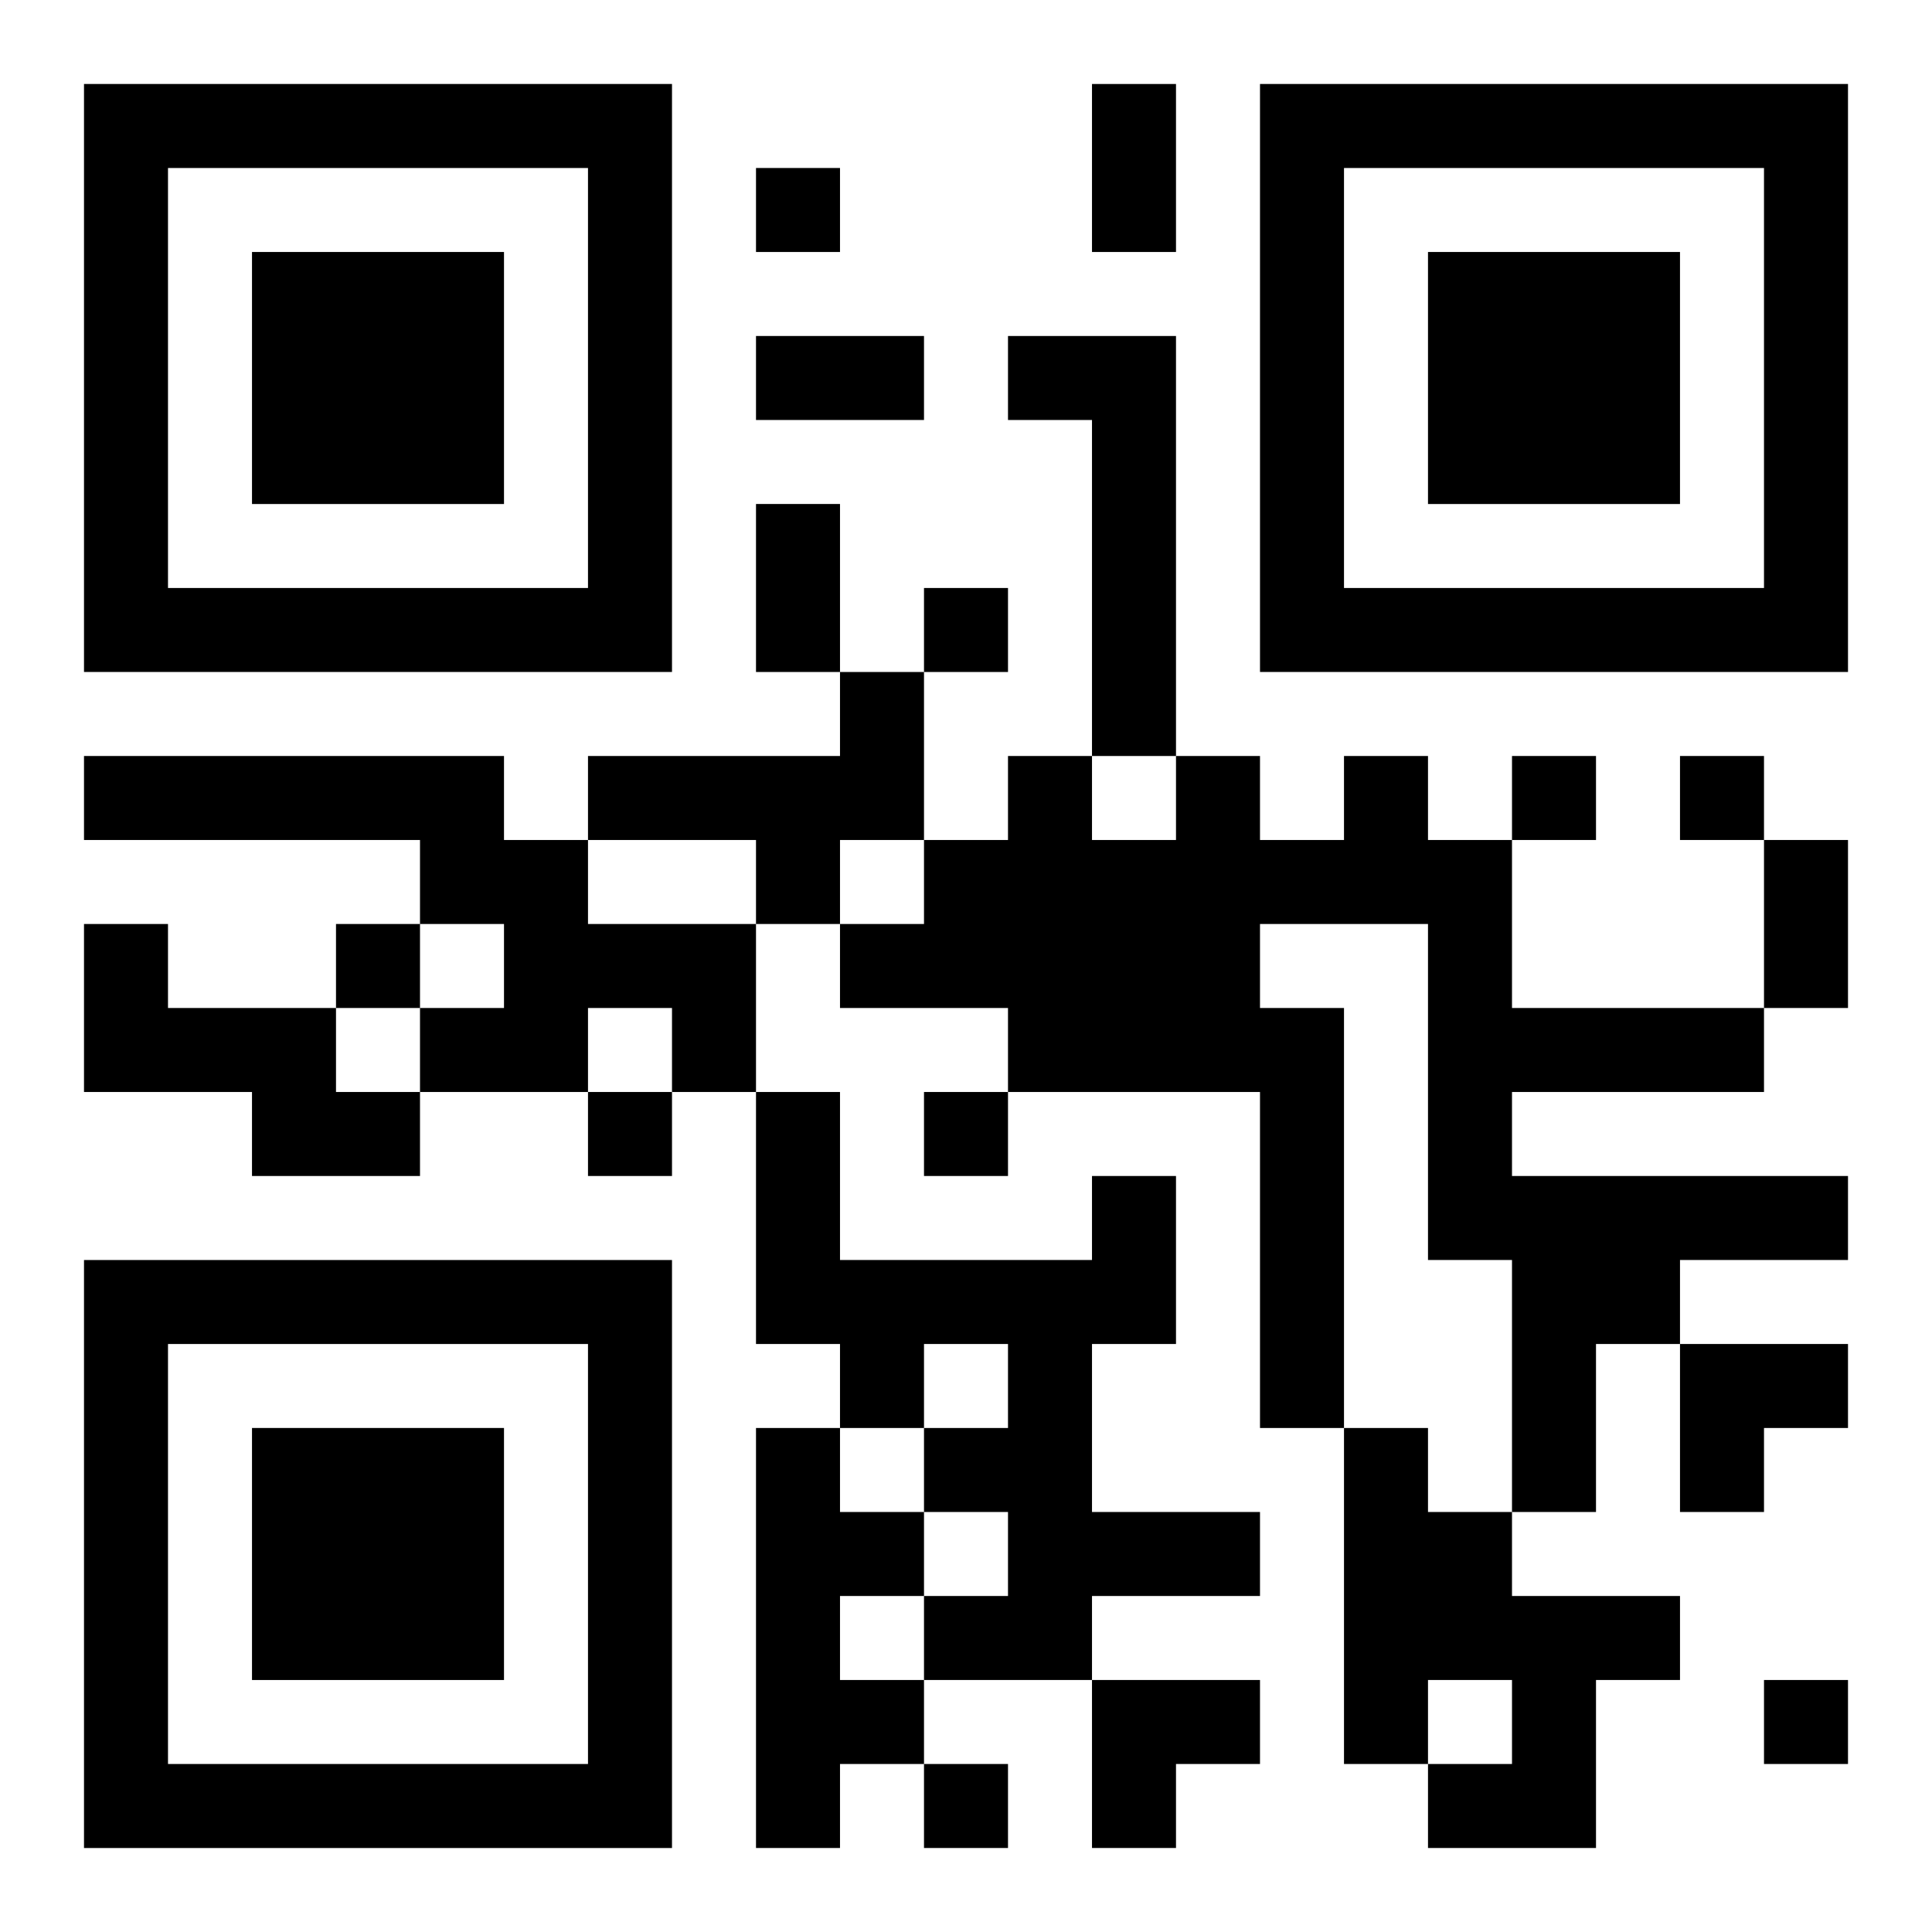
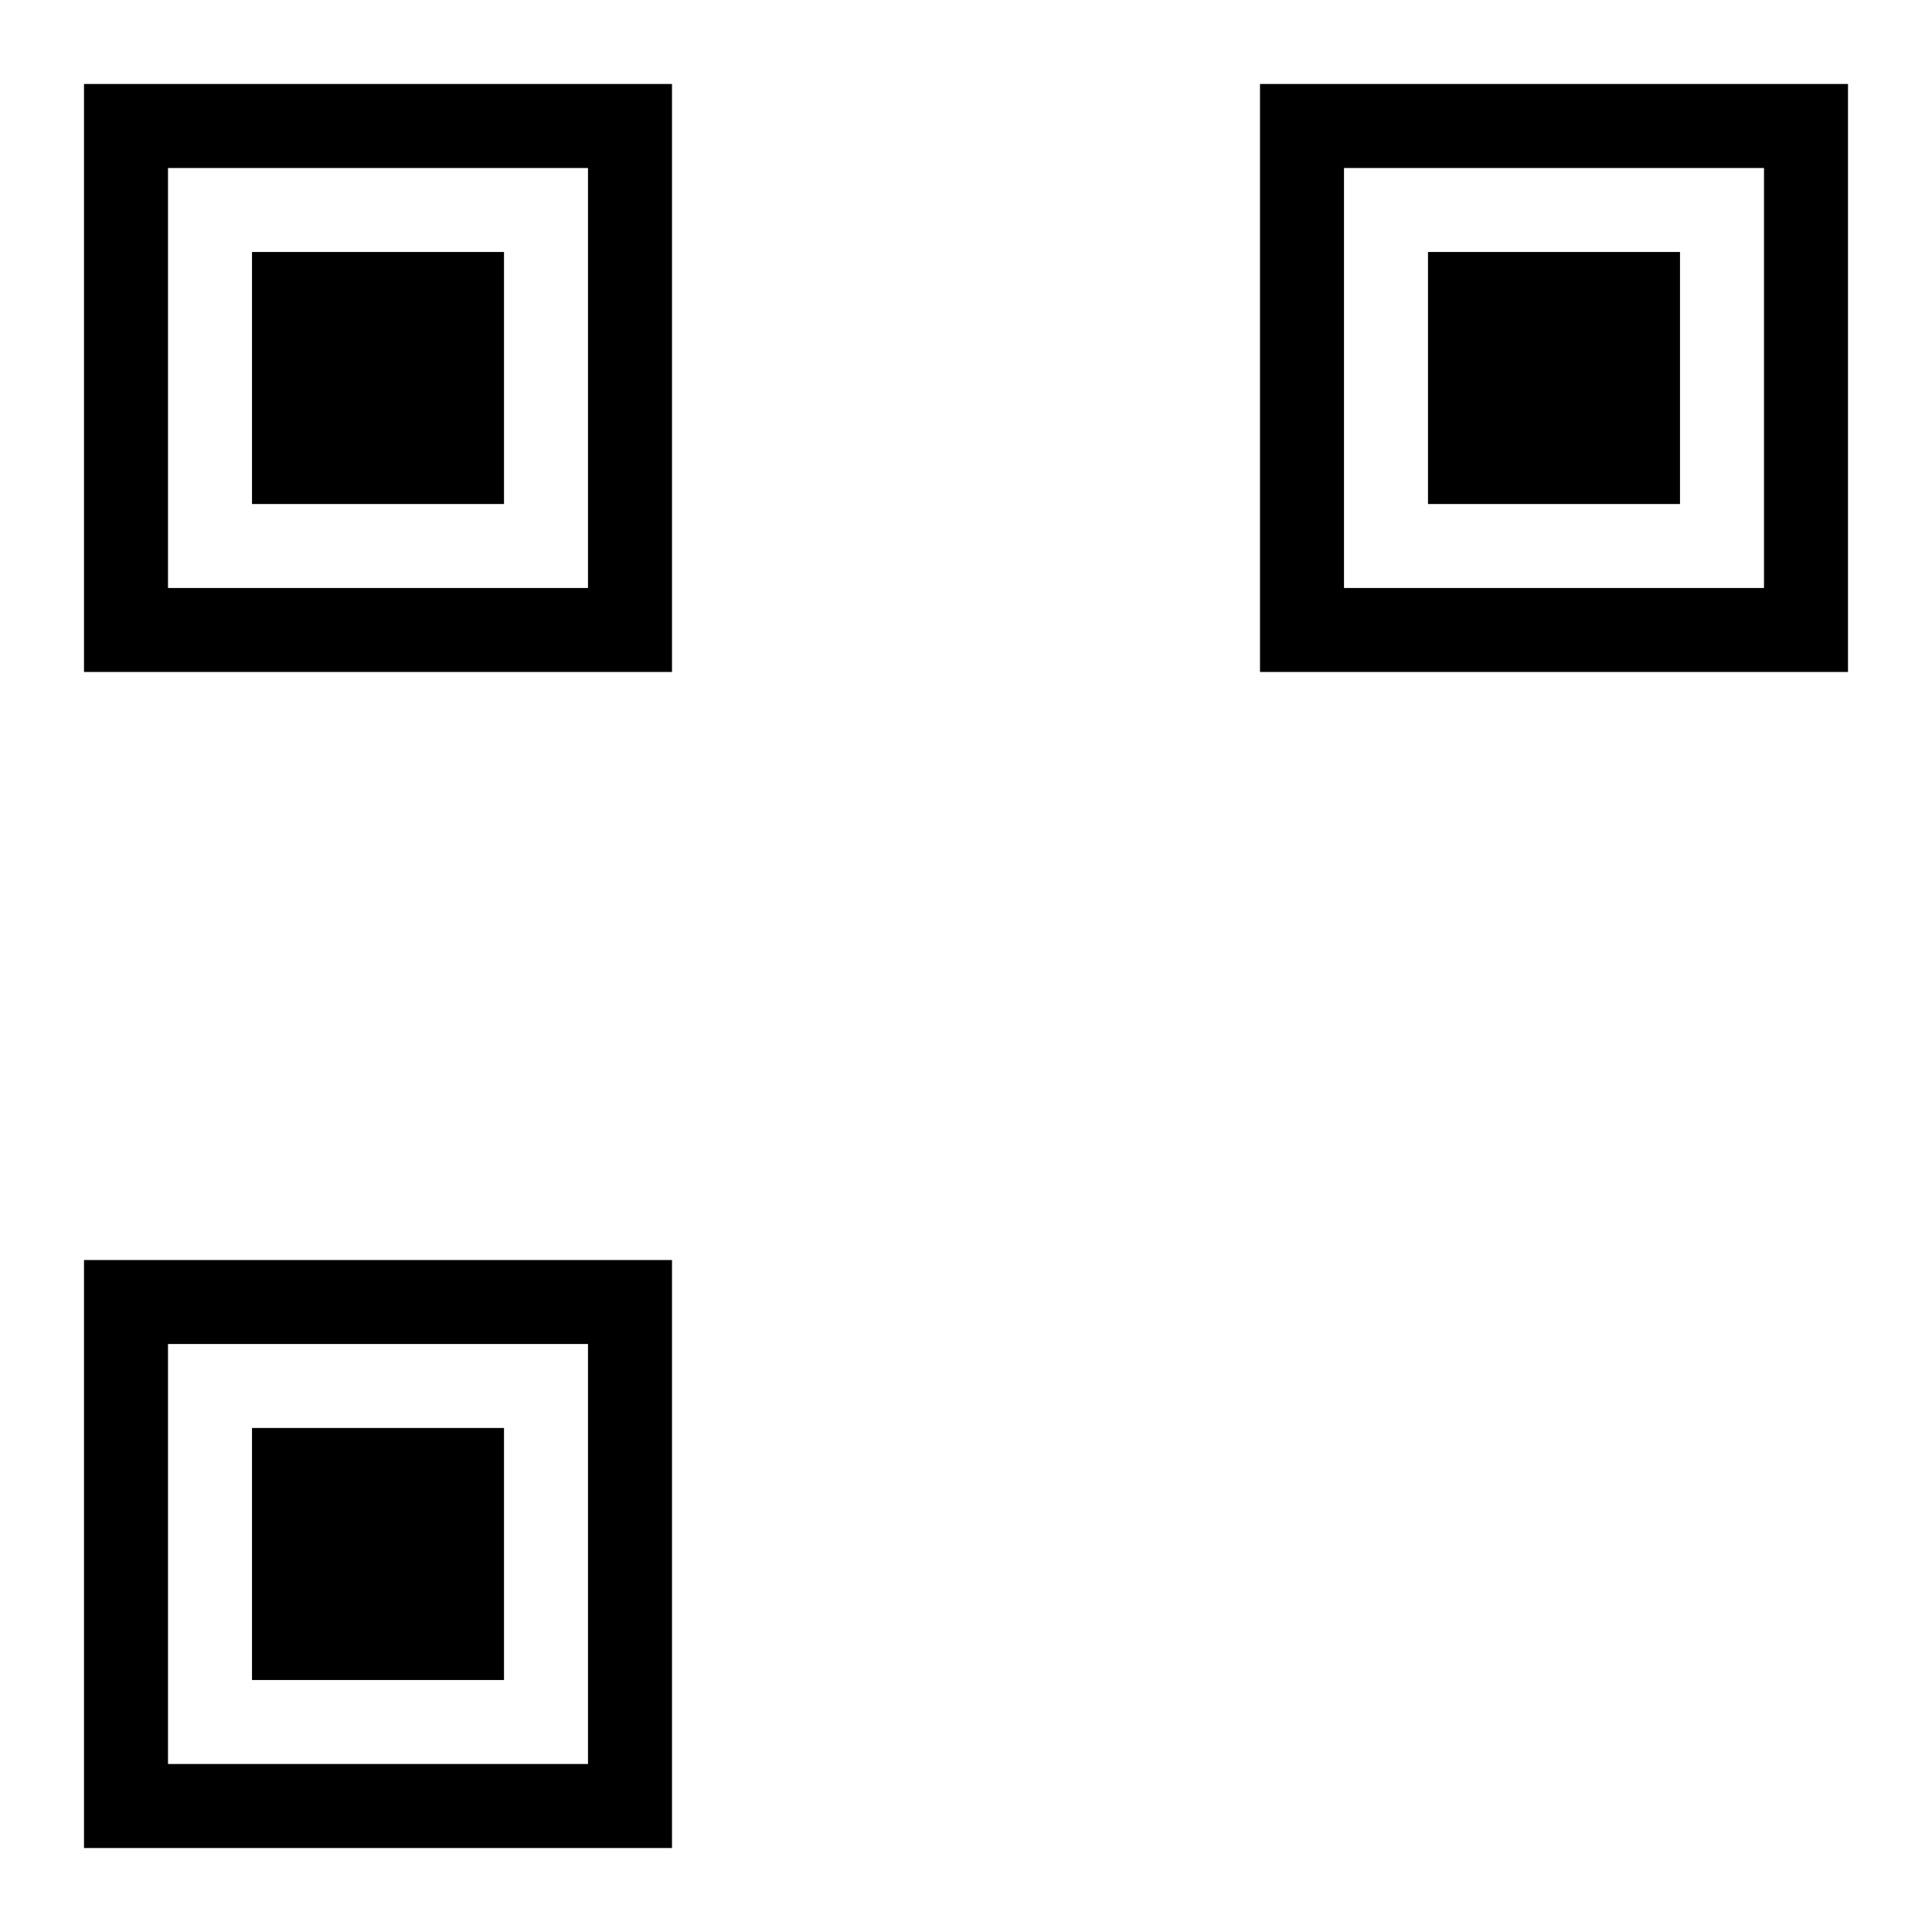
<svg xmlns="http://www.w3.org/2000/svg" xmlns:xlink="http://www.w3.org/1999/xlink" width="250" height="250" baseProfile="full" version="1.1" viewBox="-1 -1 23 23">
  <symbol id="a">
    <path d="m0 7v7h7v-7h-7zm1 1h5v5h-5v-5zm1 1v3h3v-3h-3z" />
  </symbol>
  <use y="-7" xlink:href="#a" />
  <use y="7" xlink:href="#a" />
  <use x="14" y="-7" xlink:href="#a" />
-   <path d="m11 3h2v5h-1v-4h-1v-1m-2 4h1v2h-1v1h-1v-1h-2v-1h3v-1m-9 1h5v1h1v1h2v2h-1v-1h-1v1h-2v-1h1v-1h-1v-1h-4v-1m15 0h1v1h1v2h3v1h-3v1h4v1h-2v1h-1v2h-1v-3h-1v-4h-2v1h1v5h-1v-4h-3v-1h-2v-1h1v-1h1v-1h1v1h1v-1h1v1h1v-1m-15 2h1v1h2v1h1v1h-2v-1h-2v-2m12 3h1v2h-1v2h2v1h-2v1h-2v-1h1v-1h-1v-1h1v-1h-1v1h-1v-1h-1v-3h1v2h3v-1m-4 3h1v1h1v1h-1v1h1v1h-1v1h-1v-5m7 0h1v1h1v1h2v1h-1v2h-2v-1h1v-1h-1v1h-1v-4m-7-15v1h1v-1h-1m2 5v1h1v-1h-1m7 2v1h1v-1h-1m2 0v1h1v-1h-1m-16 2v1h1v-1h-1m3 2v1h1v-1h-1m4 0v1h1v-1h-1m10 7v1h1v-1h-1m-10 1v1h1v-1h-1m2-20h1v2h-1v-2m-4 3h2v1h-2v-1m0 2h1v2h-1v-2m12 4h1v2h-1v-2m-1 6h2v1h-1v1h-1zm-7 4h2v1h-1v1h-1z" />
</svg>